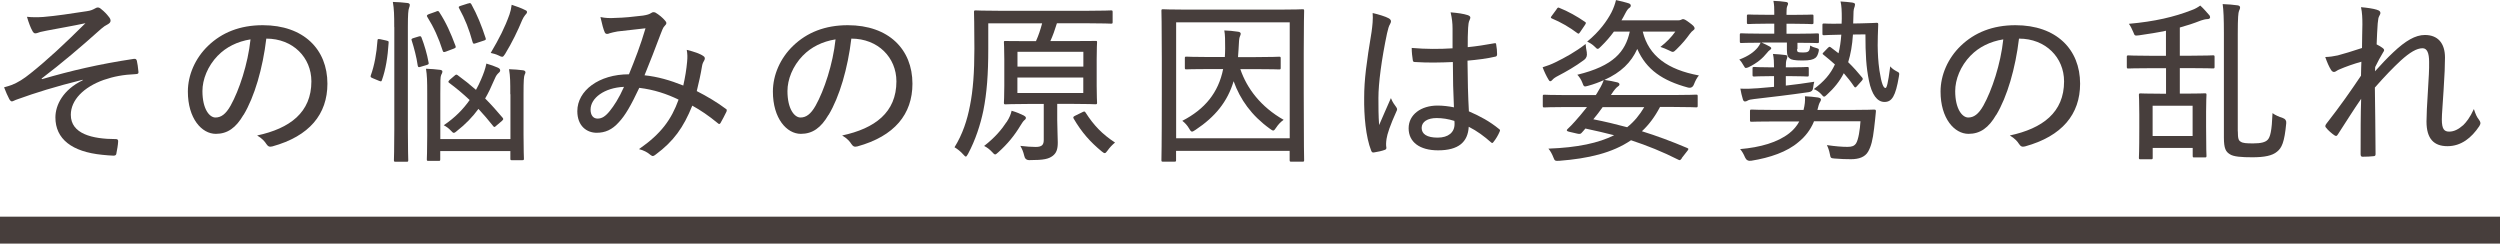
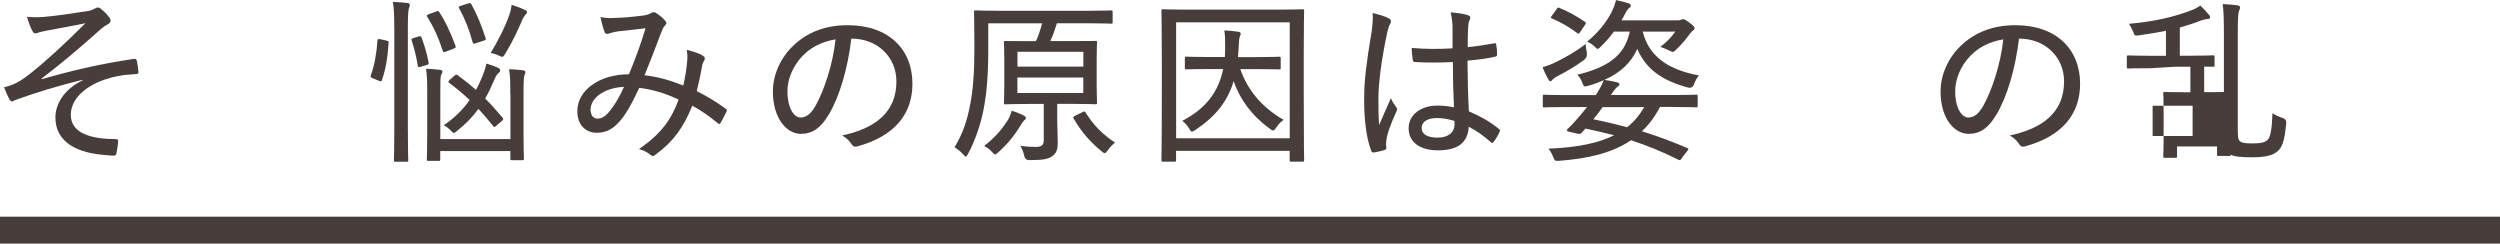
<svg xmlns="http://www.w3.org/2000/svg" id="_レイヤー_2" data-name="レイヤー 2" viewBox="0 0 324.43 31.62">
  <defs>
    <style>
      .cls-1 {
        fill: #473e3c;
      }
    </style>
  </defs>
  <g id="base">
    <g>
      <path class="cls-1" d="M10.73,10.35c-3.68.92-6.06,1.67-8.48,2.54-.3.09-.57.27-.71.27-.11,0-.27-.14-.37-.37-.18-.34-.41-.85-.64-1.46.41-.11.64-.18,1.03-.32.78-.32,1.49-.75,2.4-1.49,2.15-1.71,4.37-3.77,7.13-6.51-1.71.37-3.36.64-5.01.96-.34.07-.57.11-.85.18-.23.07-.46.18-.66.18-.16,0-.3-.16-.41-.41-.16-.27-.43-.94-.66-1.74.69.07,1.37.07,2.13.02,1.69-.14,3.54-.43,5.65-.75.53-.07.78-.21,1.03-.34.14-.09.27-.14.37-.14.18,0,.3.07.5.25.3.23.66.59.94.96.14.16.23.34.23.5,0,.21-.14.34-.34.46-.32.16-.59.34-.87.59-2.74,2.45-5.07,4.43-7.75,6.47l.07.07c3.68-1.07,7.31-1.94,11.91-2.63.25-.04.34.07.39.25.07.3.16.85.21,1.46.02.21-.09.25-.37.27-1.6.07-2.83.3-4.14.75-2.63.94-4.27,2.63-4.27,4.53,0,2.47,2.77,3.15,5.87,3.15.18,0,.3.09.27.34-.02.43-.14,1.1-.21,1.42-.02.3-.11.39-.41.39-.41,0-.91-.07-1.44-.11-3.95-.39-6.08-2.06-6.08-4.85,0-1.62,1.01-3.61,3.54-4.82v-.09Z" />
-       <path class="cls-1" d="M31.6,14.9c-.98,1.69-2.08,2.47-3.59,2.47-1.83,0-3.63-1.99-3.63-5.49,0-2.15.96-4.34,2.63-5.94,1.78-1.71,4.11-2.67,7.09-2.67,5.3,0,8.39,3.13,8.39,7.59,0,3.96-2.33,6.81-7.15,8.14-.37.09-.55.02-.78-.32-.18-.3-.55-.73-1.19-1.1,4.25-.91,7.04-2.99,7.04-7.02,0-3.09-2.38-5.55-5.85-5.55-.46,3.86-1.53,7.54-2.95,9.9ZM28.28,7.2c-1.35,1.39-2.01,3.13-2.01,4.62,0,2.33.91,3.43,1.69,3.43.71,0,1.33-.41,1.97-1.55,1.1-1.97,2.24-5.37,2.58-8.59-1.71.27-3.18,1.01-4.23,2.1Z" />
      <path class="cls-1" d="M50.18,5.28c.25.05.27.07.25.3-.11,1.78-.37,3.43-.87,4.82-.07.21-.11.18-.37.09l-.82-.34c-.27-.11-.32-.18-.25-.37.46-1.26.75-2.83.87-4.55.02-.18.05-.18.37-.14l.82.18ZM51.16,3.52c0-1.62-.02-2.31-.18-3.27.71.02,1.3.07,1.9.14.18.02.3.11.3.23s-.02.23-.09.39c-.11.27-.16.87-.16,2.45v13.28c0,2.67.05,3.91.05,4.02,0,.21-.02.23-.21.23h-1.42c-.21,0-.23-.02-.23-.23,0-.11.05-1.35.05-4V3.52ZM54.36,4.73c.21-.07.27-.02.34.14.37.96.73,2.17.91,3.2.05.23.05.27-.25.37l-.78.23c-.27.09-.32.05-.37-.16-.16-1.12-.48-2.31-.78-3.25-.07-.18-.04-.23.23-.32l.69-.21ZM66.22,12.23c0-1.6,0-2.26-.16-3.25.69.02,1.23.07,1.81.14.21.02.32.14.32.25,0,.14-.07.23-.11.34-.09.23-.14.64-.14,2.49v5.3c0,1.99.05,2.97.05,3.08,0,.18-.02.21-.25.21h-1.28c-.21,0-.23-.02-.23-.21v-.98h-9.1v1.07c0,.18-.02.21-.21.21h-1.28c-.23,0-.25-.02-.25-.21,0-.14.05-1.03.05-3.06v-5.44c0-1.69-.02-2.38-.16-3.25.69.02,1.23.07,1.81.14.21.02.32.11.32.21,0,.18-.09.32-.16.46-.11.27-.11.71-.11,2.42v5.9h9.1v-5.83ZM56.6,1.49c.23-.09.3-.09.41.09.87,1.33,1.49,2.72,2.1,4.37.07.21.05.25-.25.37l-.98.37c-.27.11-.37.09-.43-.11-.53-1.67-1.17-3.06-1.99-4.37-.11-.18-.09-.25.18-.37l.96-.34ZM58.98,9.83c.16-.16.25-.18.39-.09.85.62,1.65,1.26,2.4,1.92.25-.43.46-.89.66-1.35.3-.69.55-1.35.69-2.06.5.14,1.14.37,1.49.53.23.11.3.21.3.37,0,.14-.14.27-.32.43-.18.18-.34.5-.53.96-.32.75-.66,1.49-1.1,2.24.8.8,1.55,1.65,2.26,2.49.04.07.09.11.09.18,0,.05-.05.11-.16.23l-.73.62c-.11.11-.21.18-.25.18-.07,0-.11-.05-.16-.11-.62-.78-1.26-1.53-1.92-2.24-.75,1.03-1.69,2.01-2.79,2.86-.18.16-.3.25-.41.25-.09,0-.21-.09-.39-.3-.27-.3-.57-.5-.91-.69,1.46-.98,2.54-2.1,3.36-3.27-.85-.8-1.74-1.55-2.65-2.22-.07-.05-.11-.09-.11-.14,0-.07.07-.16.18-.27l.62-.53ZM60.74.46c.25-.09.32-.09.43.09.75,1.35,1.33,2.79,1.85,4.39.07.21.02.25-.27.34l-1.03.34c-.27.09-.32.07-.39-.16-.46-1.67-.96-2.95-1.74-4.37-.11-.18-.09-.25.21-.34l.94-.3ZM66.13,1.83c.11-.3.21-.71.27-1.21.64.21,1.26.43,1.76.69.16.07.23.12.23.27,0,.14-.14.25-.25.39-.14.16-.27.41-.37.62-.59,1.42-1.3,2.9-2.22,4.41-.16.25-.25.37-.39.37-.09,0-.23-.05-.43-.16-.37-.18-.73-.27-1.05-.34,1.12-1.9,1.83-3.29,2.45-5.03Z" />
      <path class="cls-1" d="M89.17,7.98c.05-.53.05-.96-.05-1.51.94.23,1.74.5,2.15.8.21.11.25.34.14.53-.11.21-.25.41-.3.75-.16,1.01-.43,2.22-.69,3.27,1.3.66,2.7,1.49,3.75,2.29.18.09.16.18.11.37-.21.41-.55,1.12-.78,1.49-.11.18-.23.14-.37,0-1.17-.96-2.19-1.65-3.29-2.26-1.14,2.83-2.42,4.62-4.73,6.33-.32.25-.41.27-.66.09-.46-.39-.91-.62-1.53-.78,2.88-1.99,4.21-3.84,5.14-6.42-1.49-.73-3.18-1.3-5.1-1.53-1.1,2.33-1.83,3.59-2.65,4.46-.87.98-1.78,1.37-2.88,1.37-1.26,0-2.51-.85-2.51-2.81,0-2.65,2.79-4.78,6.7-4.78.82-2.01,1.49-3.73,2.15-5.97-1.44.16-2.86.32-3.63.41-.43.07-.75.16-1.01.23-.11.05-.23.09-.34.09-.16,0-.23-.07-.3-.18-.18-.39-.37-1.1-.57-2.01.66.14,1.19.16,2.01.11,1.03-.02,2.24-.14,3.52-.3.57-.09.82-.18,1.07-.34.18-.14.39-.11.53-.05.46.27.94.66,1.26,1.05.23.23.21.43-.02.64-.27.25-.37.64-.57,1.12-.69,1.87-1.37,3.57-2.08,5.33,1.71.18,3.31.64,5.03,1.33.25-1.12.41-2.1.5-3.11ZM76.64,14.22c0,.73.34,1.17.91,1.17s1.03-.3,1.6-1.01c.5-.62,1.17-1.62,1.83-3.11-2.56.11-4.34,1.46-4.34,2.95Z" />
      <path class="cls-1" d="M107.52,14.9c-.98,1.69-2.08,2.47-3.59,2.47-1.83,0-3.63-1.99-3.63-5.49,0-2.15.96-4.34,2.63-5.94,1.78-1.71,4.11-2.67,7.09-2.67,5.3,0,8.39,3.13,8.39,7.59,0,3.96-2.33,6.81-7.15,8.14-.37.09-.55.02-.78-.32-.18-.3-.55-.73-1.19-1.1,4.25-.91,7.04-2.99,7.04-7.02,0-3.09-2.38-5.55-5.85-5.55-.46,3.86-1.53,7.54-2.95,9.9ZM104.2,7.2c-1.35,1.39-2.01,3.13-2.01,4.62,0,2.33.91,3.43,1.69,3.43.71,0,1.33-.41,1.97-1.55,1.1-1.97,2.24-5.37,2.58-8.59-1.71.27-3.18,1.01-4.23,2.1Z" />
      <path class="cls-1" d="M137.2,15.66c0,1.05.07,2.01.07,2.83,0,.89-.18,1.37-.66,1.74-.53.39-1.1.55-3.04.55q-.55,0-.66-.59c-.11-.48-.27-.87-.5-1.26.8.09,1.39.14,1.99.14.87,0,1.05-.32,1.05-.94v-4.64h-1.92c-2.17,0-2.9.05-3.04.05-.18,0-.21-.02-.21-.23,0-.14.05-.71.05-2.17v-3.45c0-1.49-.05-2.06-.05-2.19,0-.18.02-.18.21-.18.14,0,.87.02,3.04.02h.91c.34-.75.57-1.46.8-2.31h-6.99v3.31c0,3.31-.18,5.71-.64,8.02-.37,1.78-1.01,3.79-1.99,5.62-.14.23-.21.34-.27.34-.09,0-.18-.09-.34-.27-.34-.39-.78-.73-1.14-.94,1.05-1.69,1.65-3.52,2.01-5.42.39-1.94.57-4.27.57-7.38s-.05-4.59-.05-4.73c0-.21.02-.23.23-.23.11,0,.91.05,3.15.05h11.29c2.22,0,2.97-.05,3.11-.05.18,0,.21.02.21.23v1.28c0,.18-.02.21-.21.21-.14,0-.91-.05-3.13-.05h-3.89c-.27.89-.53,1.6-.85,2.31h2.79c2.17,0,2.93-.02,3.04-.02.21,0,.23,0,.23.18,0,.11-.05.71-.05,2.19v3.45c0,1.46.05,2.03.05,2.17,0,.21-.02.23-.23.23-.11,0-.87-.05-3.04-.05h-1.9v2.17ZM130.62,15.86c.39-.59.57-1.07.66-1.49.62.18,1.17.41,1.58.62.16.09.27.18.27.3,0,.16-.09.23-.23.34-.11.09-.32.41-.46.64-.78,1.3-1.67,2.4-2.9,3.5-.21.18-.3.27-.39.27-.11,0-.21-.09-.41-.32-.32-.34-.64-.59-1.03-.78,1.39-1.07,2.31-2.17,2.9-3.09ZM132.04,8.64h8.55v-1.92h-8.55v1.92ZM140.58,10.06h-8.55v2.01h8.55v-2.01ZM140.49,14.54c.25-.11.27-.09.39.07,1.07,1.67,2.15,2.79,3.82,3.89-.34.27-.69.64-.98,1.05-.16.23-.25.32-.37.32-.09,0-.18-.07-.39-.23-1.46-1.21-2.56-2.42-3.63-4.25-.09-.18-.07-.25.23-.39l.94-.46Z" />
      <path class="cls-1" d="M150.93,20.98c-.18,0-.21-.02-.21-.21,0-.16.05-1.55.05-8.62v-4.57c0-4.57-.05-6.03-.05-6.17,0-.18.02-.21.21-.21.16,0,.91.05,3.13.05h11.86c2.22,0,2.97-.05,3.11-.05.18,0,.21.02.21.21,0,.14-.05,1.6-.05,5.44v5.28c0,7.06.05,8.48.05,8.62,0,.21-.02.23-.21.23h-1.46c-.18,0-.21-.02-.21-.23v-1.17h-14.74v1.19c0,.18-.02.21-.23.21h-1.46ZM152.63,17.94h14.74V2.9h-14.74v15.04ZM157.01,8.96c-2.17,0-2.9.04-3.04.04-.18,0-.21-.02-.21-.21v-1.23c0-.18.02-.21.21-.21.14,0,.87.05,3.04.05h1.94c.02-.34.04-.71.04-1.1,0-1.07,0-1.78-.11-2.35.57.02,1.19.07,1.74.16.23.02.39.11.39.25,0,.16-.07.27-.14.46-.07.23-.09.57-.14,1.58l-.07,1.01h2.29c2.19,0,2.9-.05,3.04-.05.18,0,.21.02.21.21v1.23c0,.18-.02.21-.21.21-.14,0-.85-.04-3.04-.04h-1.99c.85,2.51,2.67,4.91,5.62,6.58-.39.27-.71.62-.96,1-.18.27-.27.39-.39.39-.09,0-.23-.07-.43-.23-2.38-1.71-3.86-3.79-4.71-6.17-.8,2.67-2.4,4.62-4.94,6.31-.23.14-.34.23-.46.23s-.21-.11-.37-.39c-.25-.43-.55-.75-.89-1.01,2.93-1.51,4.69-3.66,5.3-6.72h-1.74Z" />
      <path class="cls-1" d="M180.23,2.38c.34.21.34.43.16.75-.16.25-.25.59-.39,1.19-.71,3.36-1.12,6.47-1.12,8.39,0,1.14,0,2.29.09,3.52.48-1.14.98-2.22,1.53-3.5.23.57.46.85.69,1.17.16.23.14.34.02.57-.8,1.76-1.19,2.93-1.28,3.57-.07.5-.07.85-.02,1.1.02.16-.05.25-.18.3-.37.14-.94.27-1.42.34-.21.02-.27,0-.37-.23-.71-1.81-.94-4.57-.91-6.88,0-2.29.3-4.55.96-8.53.11-.78.21-1.69.14-2.45.71.16,1.71.46,2.1.69ZM188.55,8.05c-1.6.07-3.2.11-4.89,0-.21,0-.3-.04-.32-.25-.07-.41-.14-1.03-.14-1.58,1.83.16,3.61.16,5.3.05v-2.54c0-.73-.07-1.33-.25-2.13,1.01.09,1.65.18,2.24.37.18.07.32.16.32.32,0,.11-.05.18-.11.34-.11.21-.16.59-.18.98-.05.8-.05,1.53-.05,2.51,1.14-.11,2.33-.3,3.43-.5.23-.05.25,0,.27.21.07.32.11.85.11,1.21,0,.18-.07.27-.18.3-1.03.25-2.45.43-3.66.53.02,2.63.07,4.55.18,6.58,1.44.62,2.7,1.3,3.91,2.29.16.11.16.16.07.37-.18.43-.48.94-.8,1.33-.09.16-.21.14-.32.02-.89-.78-1.76-1.44-2.88-2.01-.11,1.99-1.33,3.06-3.98,3.06-2.38,0-3.82-1.07-3.82-2.86s1.62-2.95,3.75-2.95c.66,0,1.49.09,2.13.23-.09-1.83-.14-3.75-.14-5.88ZM186.43,15.32c-1.17,0-1.94.48-1.94,1.28s.69,1.26,2.08,1.26,2.19-.69,2.19-1.76c0-.11,0-.27-.02-.41-.8-.25-1.55-.37-2.31-.37Z" />
      <path class="cls-1" d="M205.92,6.83q.11.59-.34.94c-1.17.87-2.38,1.55-3.36,2.06-.41.21-.62.37-.73.5s-.21.21-.3.21c-.11,0-.16-.07-.25-.23-.25-.41-.55-1.03-.75-1.58.59-.18,1.1-.37,1.65-.64,1.26-.62,2.61-1.35,3.93-2.38.02.34.09.75.16,1.12ZM218.26,20.53c-.21.27-.25.3-.43.21-2.08-1.05-4.07-1.85-6.17-2.54-2.42,1.65-5.55,2.38-9.33,2.67-.5.02-.57.02-.73-.41-.18-.48-.43-.91-.66-1.17,3.79-.14,6.51-.73,8.53-1.74-1.17-.3-2.4-.59-3.73-.87-.18.21-.34.41-.5.57-.11.14-.27.16-.57.09l-1.07-.25c-.32-.07-.32-.21-.18-.34.34-.32.59-.57.98-1.01.48-.53,1.03-1.19,1.55-1.85h-2.63c-2.08,0-2.79.05-2.9.05-.18,0-.21-.02-.21-.23v-1.21c0-.18.02-.21.21-.21.11,0,.82.05,2.9.05h3.77l.16-.25c.34-.57.64-1.05.87-1.69-.59.27-1.28.53-2.01.73-.55.16-.57.14-.78-.43-.14-.37-.39-.75-.64-1,4.71-1.14,6.24-3,6.81-5.6h-2.06c-.48.66-1.03,1.3-1.67,1.92-.21.21-.32.32-.43.32s-.23-.11-.43-.32c-.25-.25-.62-.48-.94-.62,1.62-1.33,2.58-2.7,3.15-3.79.27-.53.48-1.12.59-1.6.66.14,1.17.27,1.62.41.21.07.3.16.3.32,0,.11-.09.23-.21.3-.14.09-.3.3-.5.69-.16.3-.32.62-.5.91h7.34c.16,0,.27-.02.39-.07.09-.05.18-.09.25-.09.16,0,.34.09.8.43.59.43.71.59.71.78,0,.09-.07.18-.18.25-.14.09-.25.21-.46.48-.46.64-.92,1.21-1.74,2.01-.21.21-.32.3-.46.3-.11,0-.23-.07-.46-.18-.34-.18-.78-.34-1.14-.46.8-.62,1.42-1.26,1.94-1.99h-4.23c.78,3.18,3.25,4.94,7.29,5.69-.25.27-.48.73-.64,1.14q-.21.57-.78.43c-3.27-.89-5.39-2.29-6.58-5.01-.8,1.76-2.1,3.04-4.27,4.02.62.09,1.17.18,1.69.32.16.05.27.12.27.27,0,.11-.11.21-.25.3-.16.11-.41.37-.8.98l-.07.09h8.16c2.08,0,2.79-.05,2.9-.05.18,0,.21.02.21.21v1.21c0,.21-.02.23-.21.23-.11,0-.82-.05-2.9-.05h-1.78c-.66,1.26-1.44,2.31-2.35,3.15,1.9.59,3.82,1.3,5.87,2.17.09.05.16.07.16.14s-.05.14-.14.25l-.71.91ZM201.99,1.21c.16-.25.21-.27.39-.18,1.05.41,2.33,1.12,3.31,1.81.14.09.16.14,0,.39l-.59.87c-.21.3-.23.32-.39.21-.98-.75-2.22-1.46-3.29-1.9-.09-.05-.16-.07-.16-.14,0-.05.05-.14.14-.25l.59-.8ZM207.98,13.9c-.39.55-.8,1.1-1.21,1.58,1.51.3,2.95.64,4.39,1.03.92-.73,1.62-1.6,2.22-2.61h-5.39Z" />
-       <path class="cls-1" d="M233.21,6.35c0,.21,0,.3.09.37s.25.09.62.09c.5,0,.69-.04.82-.21.09-.11.16-.37.16-.69.23.14.5.25.87.34.3.09.3.14.23.48-.09.34-.18.59-.41.78-.3.23-.73.34-1.69.34-1.07,0-1.44-.11-1.62-.25-.23-.16-.39-.39-.39-1.1v-.98h-3.29c.39.16.78.37,1.08.53.09.05.18.14.18.21s-.05.14-.16.21c-.14.09-.27.23-.41.41-.53.66-1.23,1.28-2.35,1.83-.18.07-.27.11-.37.11-.11,0-.16-.07-.27-.27-.18-.34-.41-.66-.59-.82,1.21-.46,1.9-.98,2.38-1.55.16-.21.3-.41.39-.64-1.76,0-2.4.04-2.49.04-.18,0-.21-.02-.21-.23v-.82c0-.18.02-.21.21-.21.11,0,.78.05,2.77.05h1.49v-1.3h-.78c-1.83,0-2.4.05-2.54.05-.21,0-.23-.02-.23-.21v-.82c0-.18.02-.21.23-.21.14,0,.71.04,2.54.04h.78v-.37c0-.46,0-.89-.11-1.44.66.02,1.1.07,1.6.14.21.02.3.11.3.21s-.02.16-.09.3c-.09.21-.11.41-.11.87v.3h.78c1.83,0,2.38-.04,2.49-.04.21,0,.23.02.23.21v.82c0,.18-.02.21-.23.21-.11,0-.66-.05-2.49-.05h-.78v1.3h1.21c1.99,0,2.65-.05,2.77-.05.21,0,.23.02.23.21v.82c0,.21-.02.23-.23.23-.11,0-.75-.04-2.56-.04v.82ZM235.4,15.77c-.46,1.1-1.14,1.97-2.01,2.67-1.46,1.26-3.68,2.03-6.13,2.42q-.57.09-.8-.43c-.18-.43-.39-.8-.64-1.08,2.63-.23,4.87-.87,6.38-2.06.55-.43.98-.94,1.3-1.53h-2.99c-2.29,0-3.04.04-3.18.04-.21,0-.23-.02-.23-.21v-1.14c0-.21.02-.23.23-.23.14,0,.89.05,3.18.05h3.54c.16-.64.23-1.19.18-1.78.57.02,1.19.09,1.69.16.23.05.39.11.39.25,0,.16-.07.25-.16.41-.11.21-.18.48-.3.96h4.14c2.29,0,3.09-.05,3.22-.05.18,0,.25.05.23.25-.07.64-.11,1.28-.23,2.17-.18,1.55-.39,2.35-.78,3.04-.41.71-1.21.98-2.22.98-.69,0-1.33-.02-2.15-.09-.48-.04-.5-.07-.59-.55-.09-.48-.23-.87-.39-1.19,1.1.16,1.99.23,2.67.23.57,0,.89-.11,1.12-.46.3-.48.5-1.74.57-2.86h-6.06ZM231.74,11.11c1.23-.14,2.45-.3,3.7-.5-.05.18-.11.46-.16.85q-.04.43-.57.5c-2.58.37-4.89.64-7.06.89-.43.04-.71.11-.87.21-.11.07-.21.11-.34.11-.11,0-.23-.11-.27-.3-.14-.43-.23-.89-.32-1.37.71.04,1.39.02,2.29-.05.71-.05,1.42-.11,2.08-.18v-1.39h-.34c-1.62,0-2.1.05-2.22.05-.21,0-.23-.02-.23-.23v-.78c0-.21.02-.23.23-.23.11,0,.59.05,2.22.05h.34c0-.66-.02-1.19-.14-1.74.5.02,1.21.09,1.6.14.18.02.27.09.27.18,0,.16-.05.27-.09.39-.09.23-.11.48-.11,1.03h.55c1.6,0,2.1-.05,2.22-.05.18,0,.21.02.21.23v.78c0,.21-.02.23-.21.23-.11,0-.62-.05-2.22-.05h-.55v1.23ZM238.58,6.95c.18-.71.3-1.53.37-2.45h-.07c-1.6.02-2.01.07-2.15.07-.21,0-.23-.02-.23-.23v-1.08c0-.18.02-.21.23-.21.14,0,.57.05,2.17.02h.09c0-.21.02-.43.02-.66,0-.96-.02-1.65-.16-2.22.62.05,1.05.07,1.51.14.25.05.37.11.37.23,0,.18-.05.3-.11.48-.07.16-.11.57-.11,1.37,0,.23-.02.43-.02.64l1.03-.02c1.28-.02,1.9-.07,2.01-.07.16,0,.21.02.21.21-.04,1.03-.07,1.97-.07,2.72.02,1.12.05,2.01.23,3.27.27,1.76.53,2.26.78,2.26.16,0,.32-.5.62-2.81.23.3.53.48.82.64.37.18.39.21.3.69-.43,2.56-.91,3.29-1.87,3.29s-1.65-.98-2.01-2.74c-.37-1.78-.46-3.5-.46-6.03l-1.62.02c-.09,1.39-.3,2.56-.62,3.59.66.64,1.28,1.33,1.83,2.01.09.14.11.21-.09.43l-.59.66c-.18.21-.25.23-.37.07-.43-.64-.87-1.19-1.35-1.74-.53,1.05-1.26,1.94-2.19,2.79-.16.16-.27.25-.37.25s-.18-.11-.37-.32c-.27-.3-.64-.55-.96-.66,1.3-.96,2.17-1.94,2.74-3.2-.48-.43-.98-.85-1.49-1.26-.16-.11-.14-.16.05-.34l.53-.55c.11-.09.16-.14.21-.14.07,0,.11.05.21.11l.98.75Z" />
      <path class="cls-1" d="M259.05,14.9c-.98,1.69-2.08,2.47-3.59,2.47-1.83,0-3.63-1.99-3.63-5.49,0-2.15.96-4.34,2.63-5.94,1.78-1.71,4.12-2.67,7.09-2.67,5.3,0,8.39,3.13,8.39,7.59,0,3.96-2.33,6.81-7.15,8.14-.37.09-.55.02-.78-.32-.18-.3-.55-.73-1.19-1.1,4.25-.91,7.04-2.99,7.04-7.02,0-3.09-2.38-5.55-5.85-5.55-.46,3.86-1.53,7.54-2.95,9.9ZM255.74,7.2c-1.35,1.39-2.01,3.13-2.01,4.62,0,2.33.92,3.43,1.69,3.43.71,0,1.33-.41,1.97-1.55,1.1-1.97,2.24-5.37,2.58-8.59-1.71.27-3.18,1.01-4.23,2.1Z" />
-       <path class="cls-1" d="M279.16,8.85c-2.13,0-2.83.04-2.95.04-.18,0-.21-.02-.21-.23v-1.26c0-.18.02-.21.21-.21.11,0,.82.05,2.95.05h1.92v-3.25c-1.07.23-2.22.41-3.47.59-.57.07-.59.07-.75-.37-.21-.5-.39-.85-.59-1.12,3.36-.3,5.88-.89,8.16-1.78.41-.14.8-.37,1.1-.59.46.41.82.85,1.14,1.21.11.11.14.21.14.32,0,.14-.14.23-.37.23-.21,0-.57.09-.82.18-.94.37-1.83.66-2.74.91v3.66h1.35c2.1,0,2.81-.05,2.95-.05.18,0,.21.02.21.21v1.26c0,.21-.02.23-.21.23-.14,0-.85-.04-2.95-.04h-1.35v3.31h.69c1.81,0,2.4-.04,2.54-.04.21,0,.23.02.23.21,0,.14-.05.73-.05,2.15v1.94c0,3.13.05,3.66.05,3.79,0,.21-.02.23-.23.23h-1.35c-.18,0-.21-.02-.21-.23v-1h-5.19v1.26c0,.18-.02.21-.21.21h-1.35c-.21,0-.23-.02-.23-.21,0-.14.05-.69.05-3.86v-1.76c0-1.78-.05-2.38-.05-2.51,0-.18.02-.21.23-.21.11,0,.71.04,2.54.04h.75v-3.31h-1.92ZM279.35,17.65h5.19v-3.93h-5.19v3.93ZM290.41,17.05c0,.94.09,1.19.39,1.35.27.18.73.21,1.6.21,1.03,0,1.58-.16,1.87-.46.34-.34.55-1.14.64-3.47.32.25.85.48,1.35.64q.48.18.43.66c-.23,2.51-.59,3.22-1.19,3.7-.62.53-1.67.73-3.2.73-1.42,0-2.47-.07-2.95-.41-.5-.32-.75-.71-.75-2.17V4.32c0-1.9-.05-3.04-.16-3.79.71.02,1.37.09,1.92.16.23.02.34.14.34.27,0,.16-.07.3-.14.46-.09.23-.16.78-.16,2.97v12.66Z" />
-       <path class="cls-1" d="M308.48,1.28c.32.09.43.23.43.41,0,.11-.07.23-.14.37-.11.18-.16.41-.21.98-.07.92-.09,1.6-.14,2.72.32.16.59.32.82.5.18.14.21.3.04.5-.37.62-.71,1.23-1.05,1.94-.02.21-.02.34-.02.55.85-.94,1.51-1.65,2.38-2.47,1.58-1.49,2.86-2.24,4.09-2.24,1.69,0,2.61,1.07,2.61,2.93,0,.87-.05,2.33-.18,4.21-.11,1.92-.23,3.09-.23,3.82,0,1.3.34,1.58.96,1.58s1.21-.3,1.83-.85c.37-.37.85-.94,1.37-2.08.23.71.39,1.05.66,1.39.21.3.27.46.05.82-1.03,1.55-2.38,2.61-4.14,2.61s-2.72-.96-2.72-3.2c0-.85.07-2.15.18-3.89.11-1.81.18-2.86.16-3.84,0-1.17-.27-1.78-.85-1.78-.75,0-1.65.53-2.83,1.6-1.01.94-2.01,1.97-3.36,3.5.02,2.58.09,5.76.09,8.64,0,.18-.07.27-.27.27-.25.04-.96.07-1.42.07-.16,0-.25-.09-.25-.32,0-2.81,0-5.21.07-7.2-1.03,1.49-1.99,3.04-3.02,4.62-.16.25-.23.25-.46.11-.27-.18-.85-.66-1.07-.98-.18-.16-.09-.34.05-.53,1.87-2.4,3.11-4.18,4.48-6.22.02-.71.02-1.26.05-1.81-.98.27-2.04.64-2.93,1.03-.23.09-.43.3-.62.3-.16,0-.3-.12-.39-.27-.27-.43-.5-.96-.75-1.67.62-.02,1.05-.09,1.62-.21.8-.21,1.85-.53,3.15-.96.02-1.03.02-2.03.05-3.06,0-.78-.02-1.51-.18-2.24.78.07,1.58.18,2.08.34Z" />
+       <path class="cls-1" d="M279.16,8.85c-2.13,0-2.83.04-2.95.04-.18,0-.21-.02-.21-.23v-1.26c0-.18.02-.21.21-.21.11,0,.82.05,2.95.05h1.92v-3.25c-1.07.23-2.22.41-3.47.59-.57.07-.59.07-.75-.37-.21-.5-.39-.85-.59-1.12,3.36-.3,5.88-.89,8.16-1.78.41-.14.8-.37,1.1-.59.46.41.82.85,1.14,1.21.11.11.14.21.14.32,0,.14-.14.23-.37.23-.21,0-.57.09-.82.18-.94.37-1.83.66-2.74.91v3.66h1.35c2.1,0,2.81-.05,2.95-.05.18,0,.21.02.21.21v1.26h-1.35v3.31h.69c1.81,0,2.4-.04,2.54-.04.21,0,.23.02.23.21,0,.14-.05.73-.05,2.15v1.94c0,3.13.05,3.66.05,3.79,0,.21-.02.23-.23.23h-1.35c-.18,0-.21-.02-.21-.23v-1h-5.19v1.26c0,.18-.02.21-.21.21h-1.35c-.21,0-.23-.02-.23-.21,0-.14.05-.69.05-3.86v-1.76c0-1.78-.05-2.38-.05-2.51,0-.18.02-.21.23-.21.11,0,.71.04,2.54.04h.75v-3.31h-1.92ZM279.35,17.65h5.19v-3.93h-5.19v3.93ZM290.41,17.05c0,.94.09,1.19.39,1.35.27.18.73.21,1.6.21,1.03,0,1.58-.16,1.87-.46.34-.34.55-1.14.64-3.47.32.25.85.48,1.35.64q.48.18.43.66c-.23,2.51-.59,3.22-1.19,3.7-.62.53-1.67.73-3.2.73-1.42,0-2.47-.07-2.95-.41-.5-.32-.75-.71-.75-2.17V4.32c0-1.9-.05-3.04-.16-3.79.71.02,1.37.09,1.92.16.23.02.34.14.34.27,0,.16-.07.3-.14.46-.09.23-.16.78-.16,2.97v12.66Z" />
    </g>
    <rect class="cls-1" y="28.12" width="324.43" height="3.49" />
  </g>
</svg>